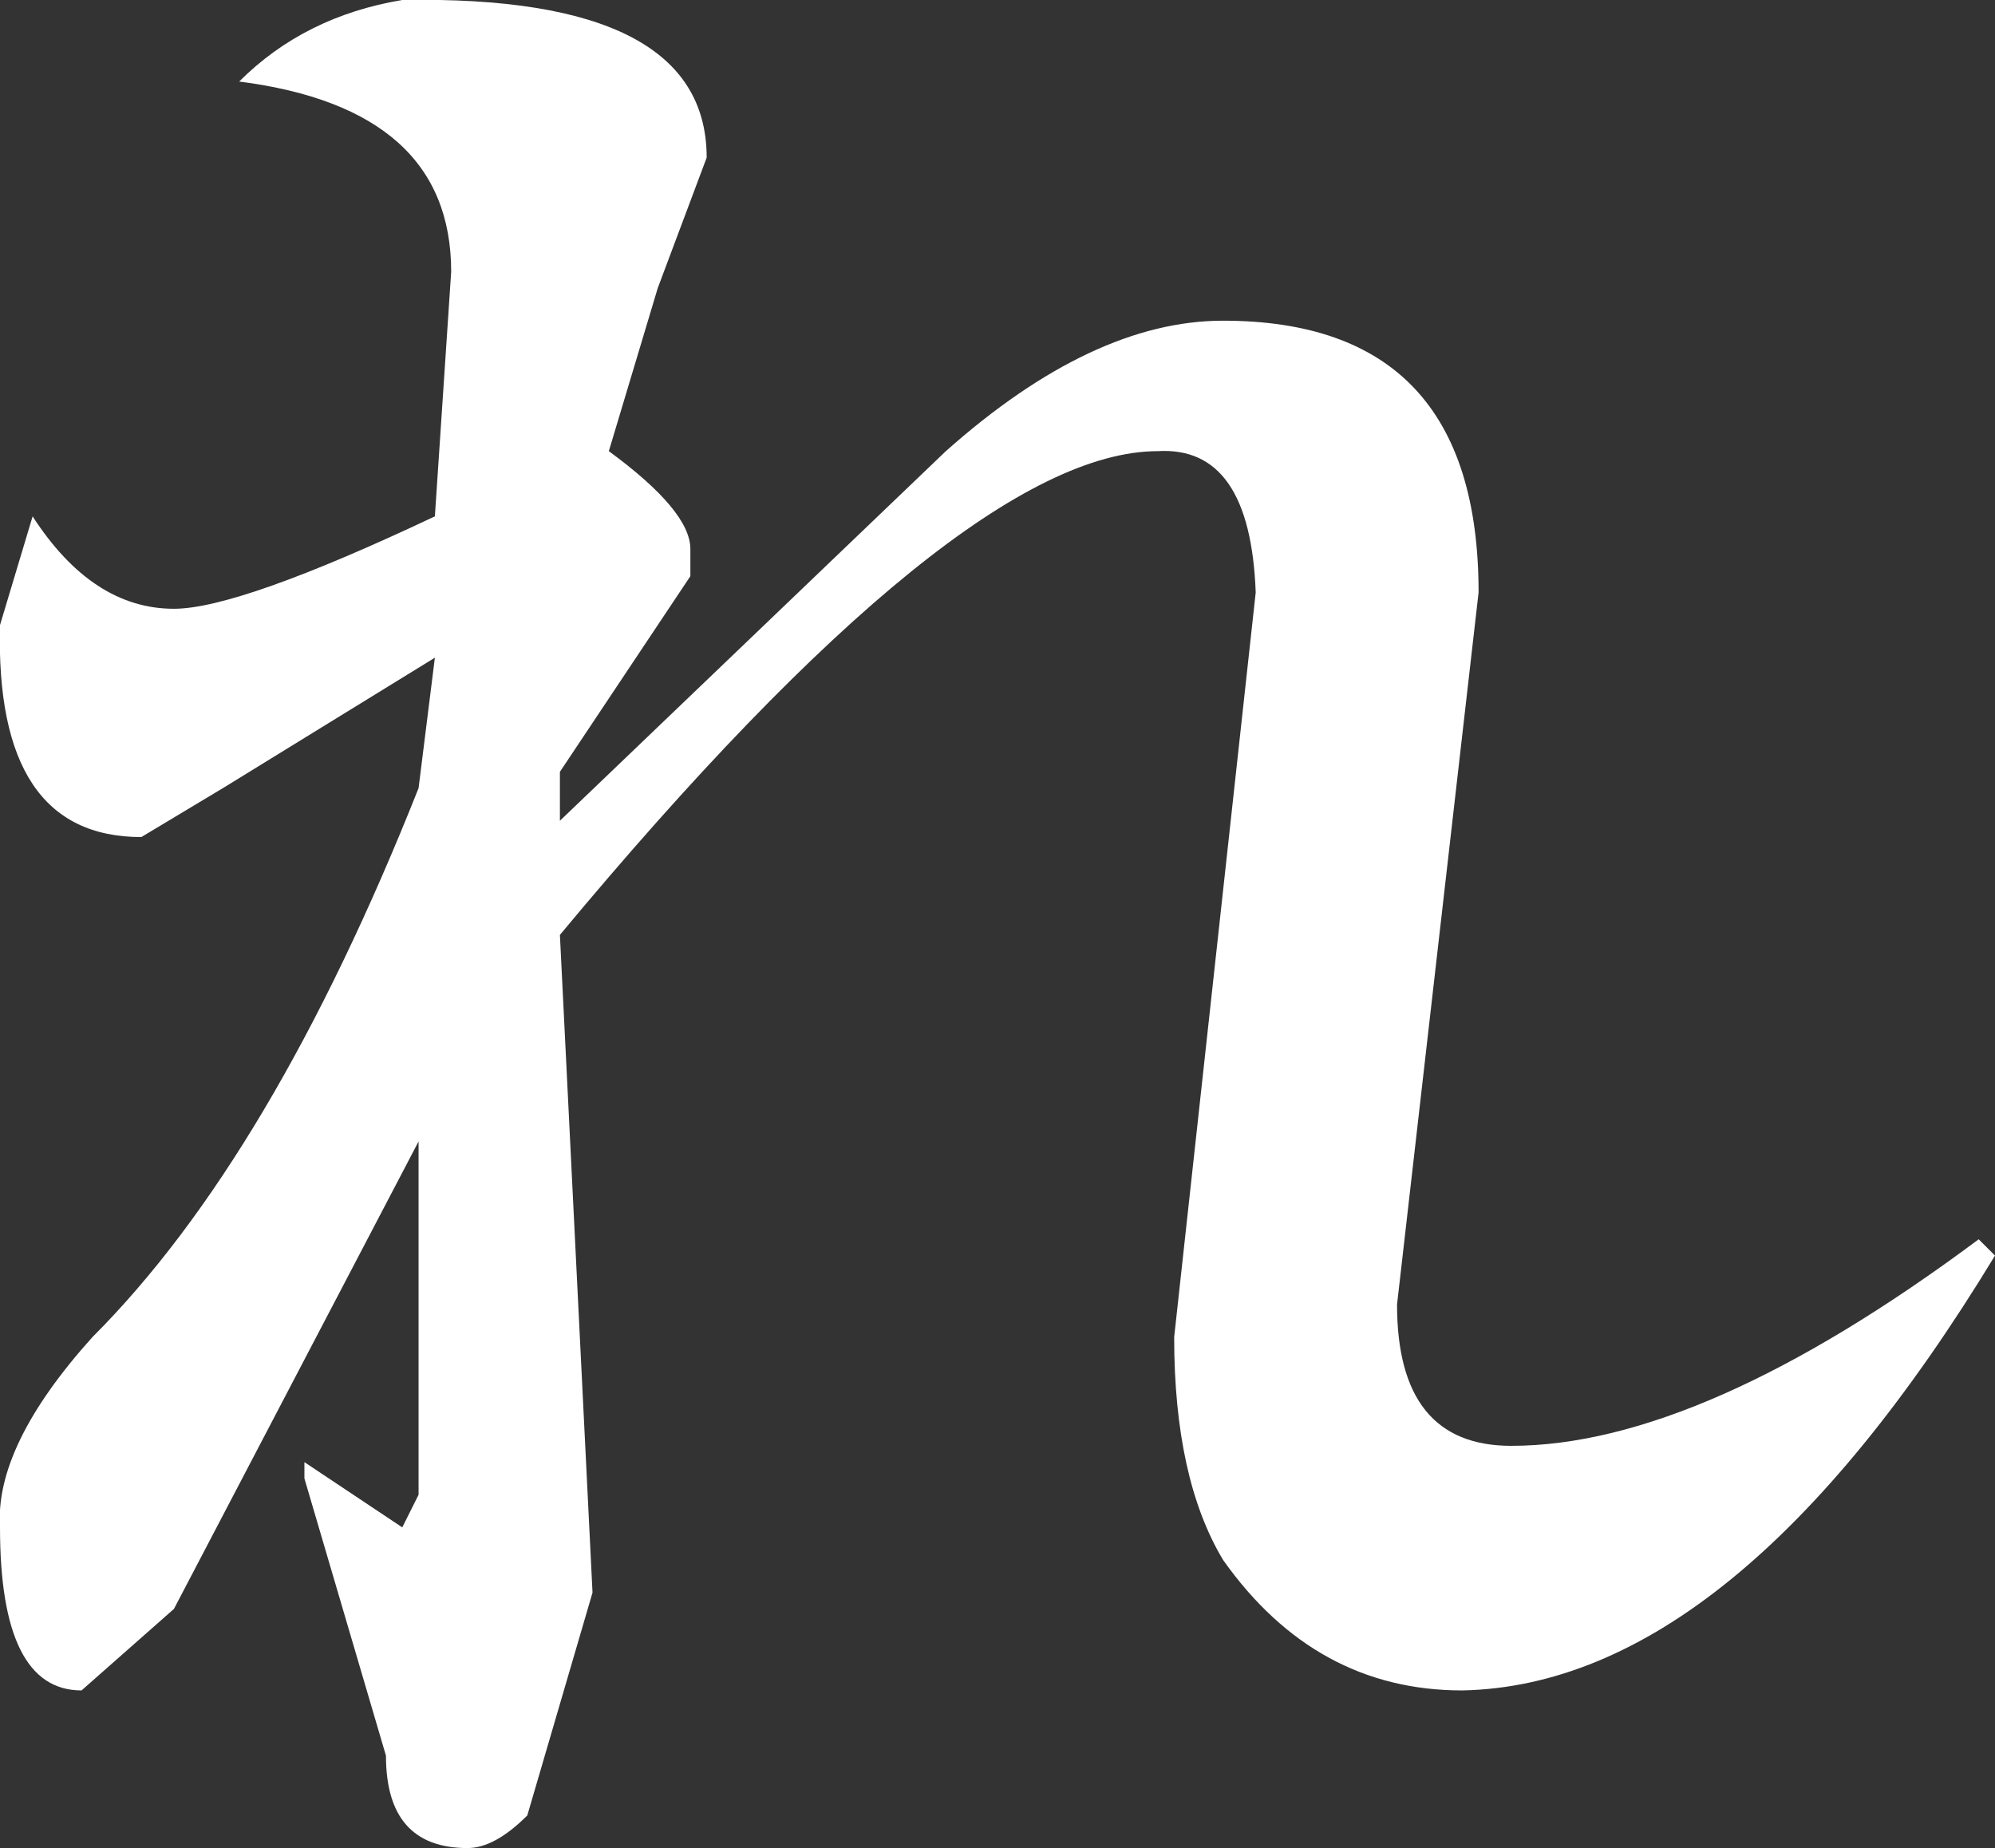
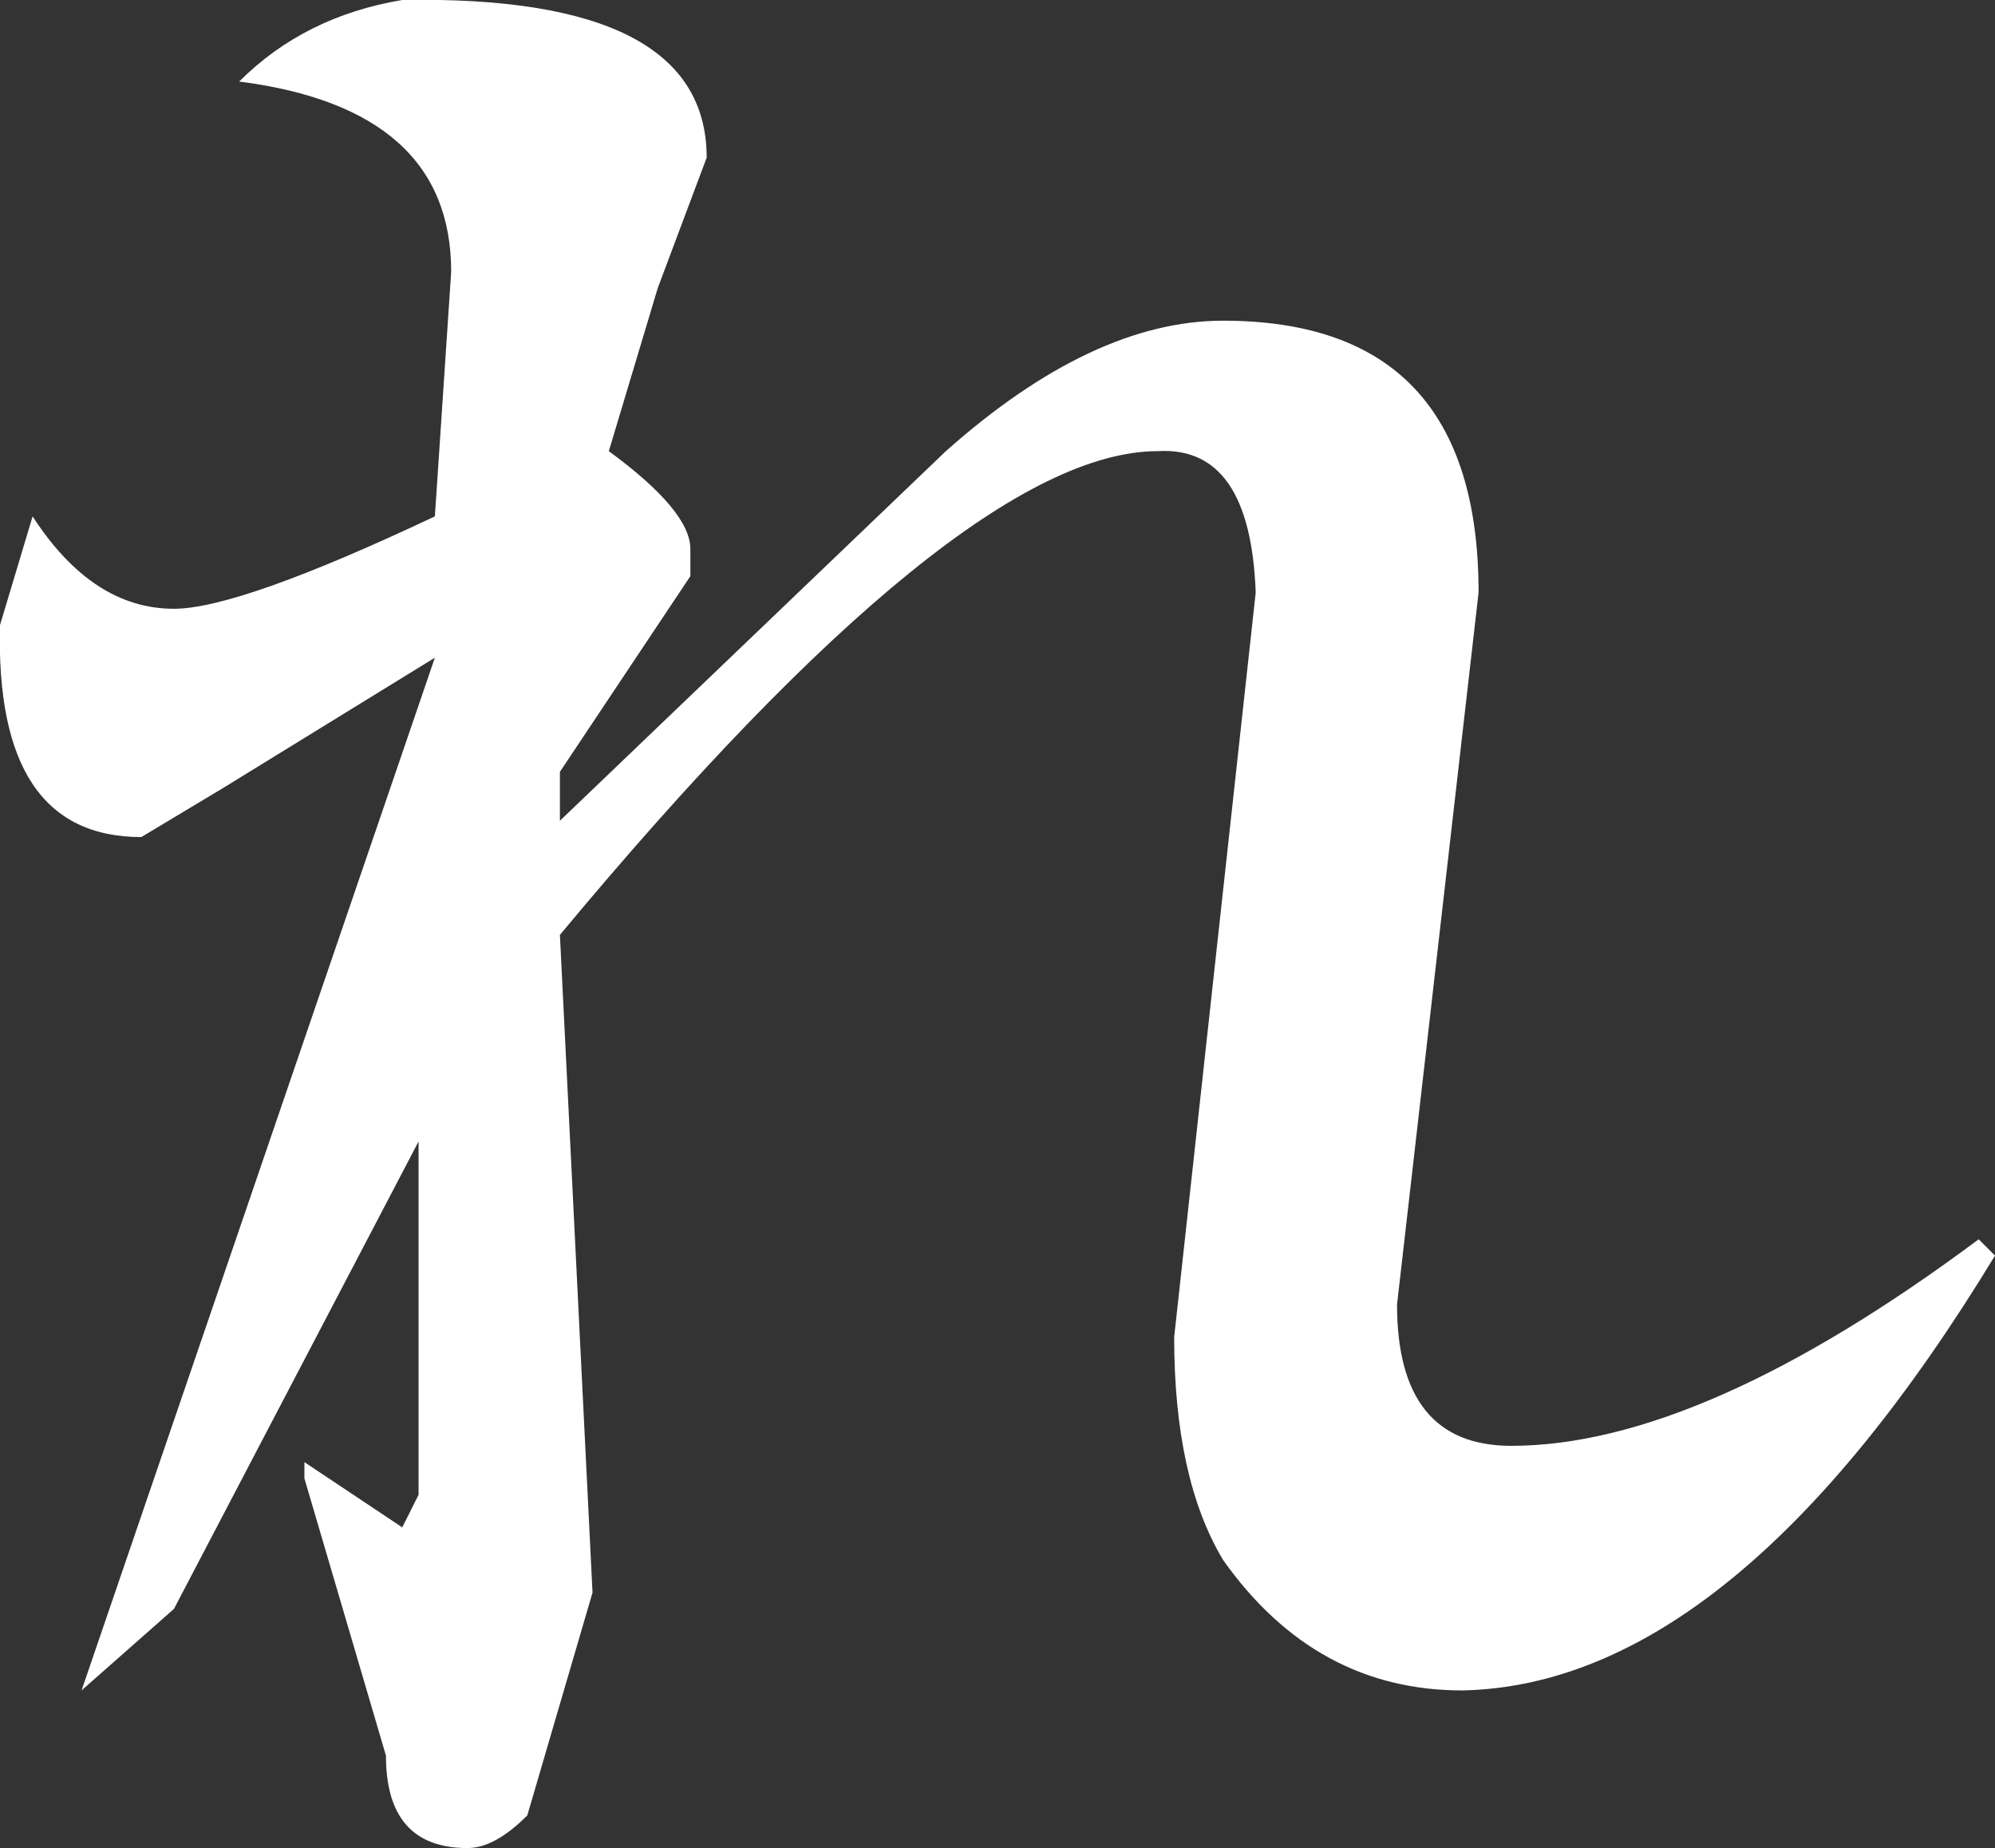
<svg xmlns="http://www.w3.org/2000/svg" height="17.0px" width="18.35px">
  <rect width="100%" height="100%" fill="#333333" stroke="none" />
  <g transform="matrix(1.0, 0.0, 0.0, 1.0, 9.15, 8.5)">
-     <path d="M1.5 -4.35 Q-0.3 -4.35 -4.0 0.1 L-3.7 6.15 -4.3 8.2 Q-4.6 8.5 -4.85 8.5 -5.6 8.5 -5.6 7.65 L-6.35 5.1 -6.35 4.95 -5.45 5.55 -5.3 5.25 -5.3 2.0 -7.55 6.3 -8.4 7.05 Q-9.15 7.05 -9.15 5.55 -9.2 4.8 -8.3 3.8 -6.65 2.15 -5.3 -1.25 L-5.15 -2.45 -7.1 -1.25 -7.85 -0.8 Q-9.2 -0.8 -9.15 -2.75 L-8.85 -3.75 Q-8.3 -2.9 -7.55 -2.9 -6.95 -2.9 -5.15 -3.75 L-5.0 -6.0 Q-5.0 -7.5 -6.95 -7.75 -6.35 -8.35 -5.45 -8.5 -2.65 -8.55 -2.65 -7.05 L-3.1 -5.85 -3.55 -4.35 Q-2.8 -3.8 -2.8 -3.45 L-2.8 -3.2 -4.0 -1.4 -4.0 -0.95 -0.45 -4.35 Q0.9 -5.55 2.1 -5.55 4.45 -5.55 4.45 -3.05 L3.7 3.5 Q3.7 4.8 4.75 4.8 6.5 4.8 9.05 2.9 L9.2 3.05 Q6.8 7.0 4.3 7.05 2.95 7.05 2.1 5.85 1.65 5.1 1.65 3.8 L2.4 -3.05 Q2.35 -4.4 1.5 -4.35" fill="#ffffff" fill-rule="evenodd" stroke="none" />
+     <path d="M1.5 -4.35 Q-0.3 -4.35 -4.0 0.1 L-3.7 6.15 -4.3 8.2 Q-4.6 8.5 -4.85 8.5 -5.6 8.5 -5.6 7.65 L-6.35 5.1 -6.35 4.95 -5.45 5.55 -5.3 5.25 -5.3 2.0 -7.55 6.3 -8.4 7.05 L-5.15 -2.45 -7.1 -1.25 -7.85 -0.8 Q-9.2 -0.8 -9.15 -2.75 L-8.85 -3.75 Q-8.3 -2.9 -7.55 -2.9 -6.95 -2.9 -5.15 -3.75 L-5.0 -6.0 Q-5.0 -7.5 -6.95 -7.75 -6.35 -8.35 -5.45 -8.5 -2.65 -8.55 -2.65 -7.05 L-3.1 -5.85 -3.55 -4.35 Q-2.8 -3.8 -2.8 -3.45 L-2.8 -3.2 -4.0 -1.4 -4.0 -0.95 -0.45 -4.35 Q0.9 -5.55 2.1 -5.55 4.45 -5.55 4.45 -3.05 L3.7 3.5 Q3.7 4.8 4.75 4.8 6.5 4.8 9.05 2.9 L9.2 3.05 Q6.8 7.0 4.3 7.05 2.95 7.05 2.1 5.85 1.65 5.1 1.65 3.8 L2.4 -3.05 Q2.35 -4.4 1.5 -4.35" fill="#ffffff" fill-rule="evenodd" stroke="none" />
  </g>
</svg>